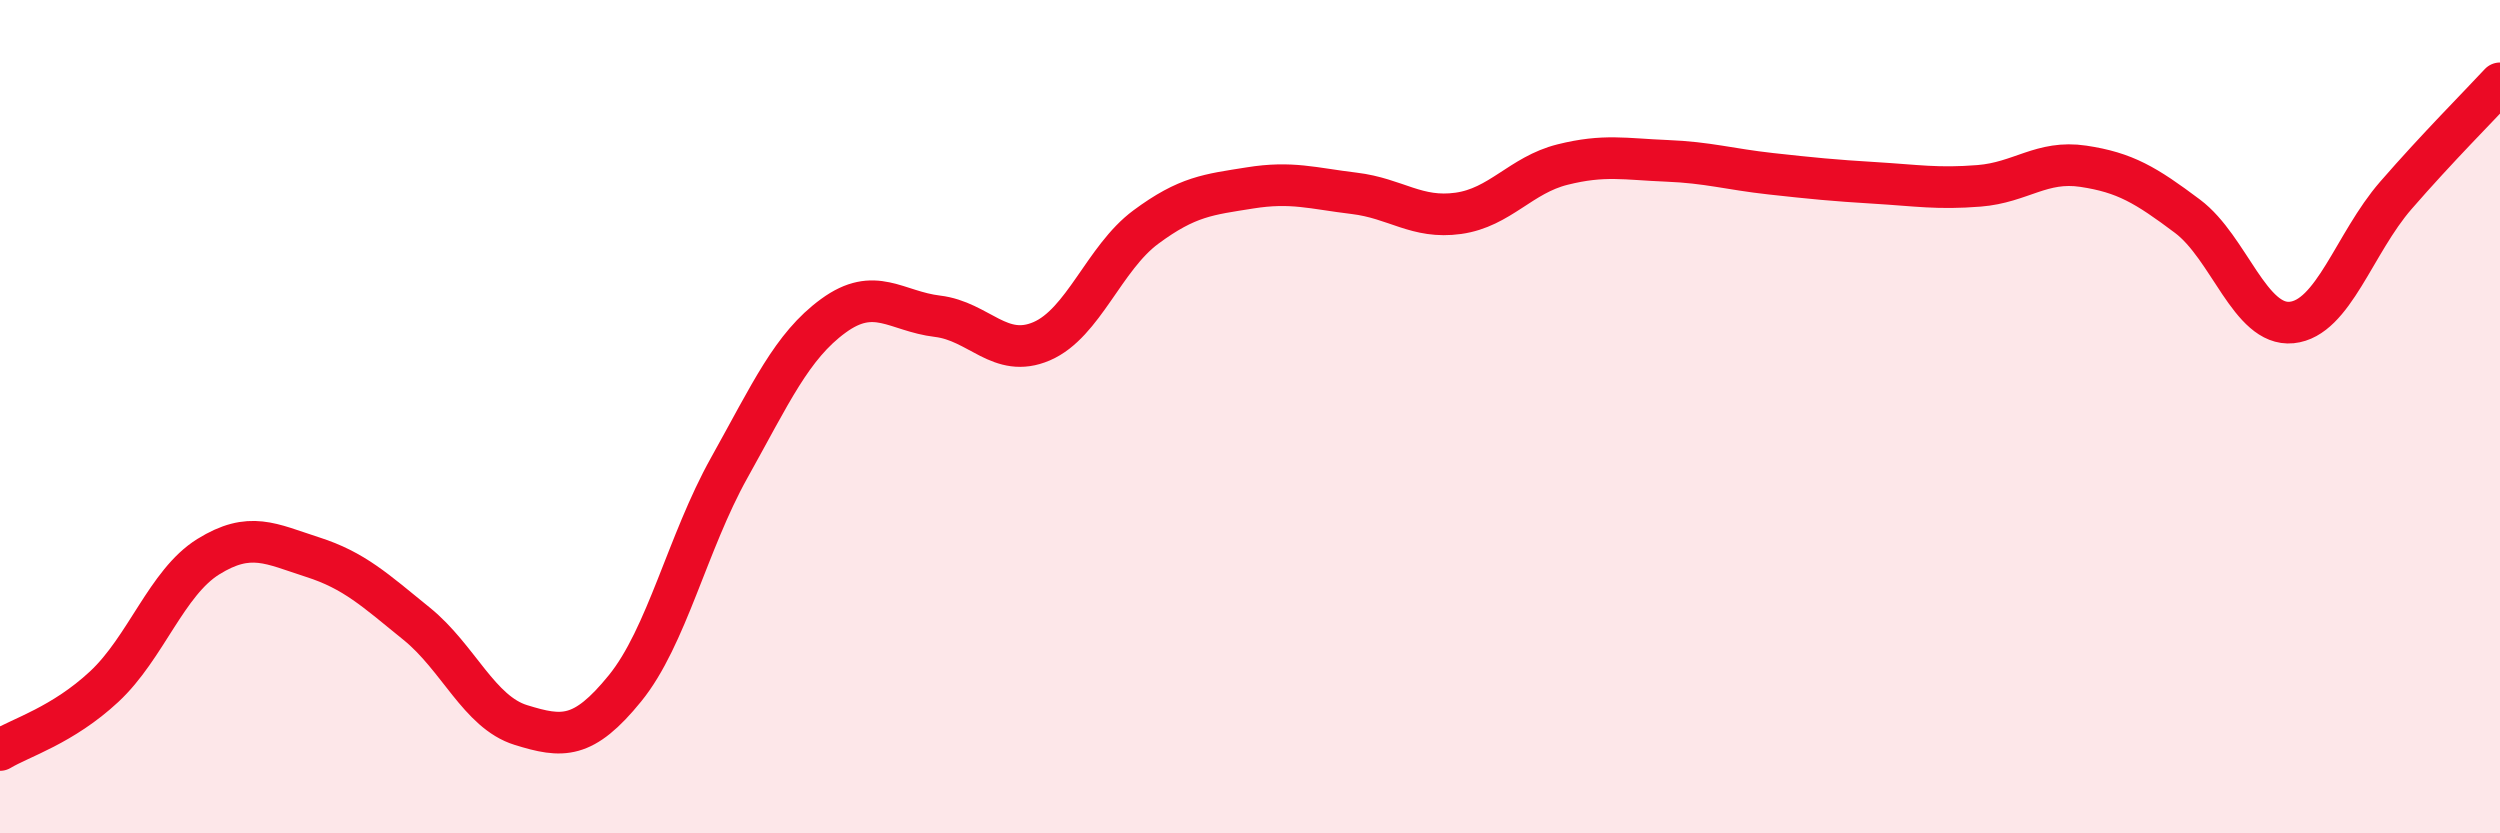
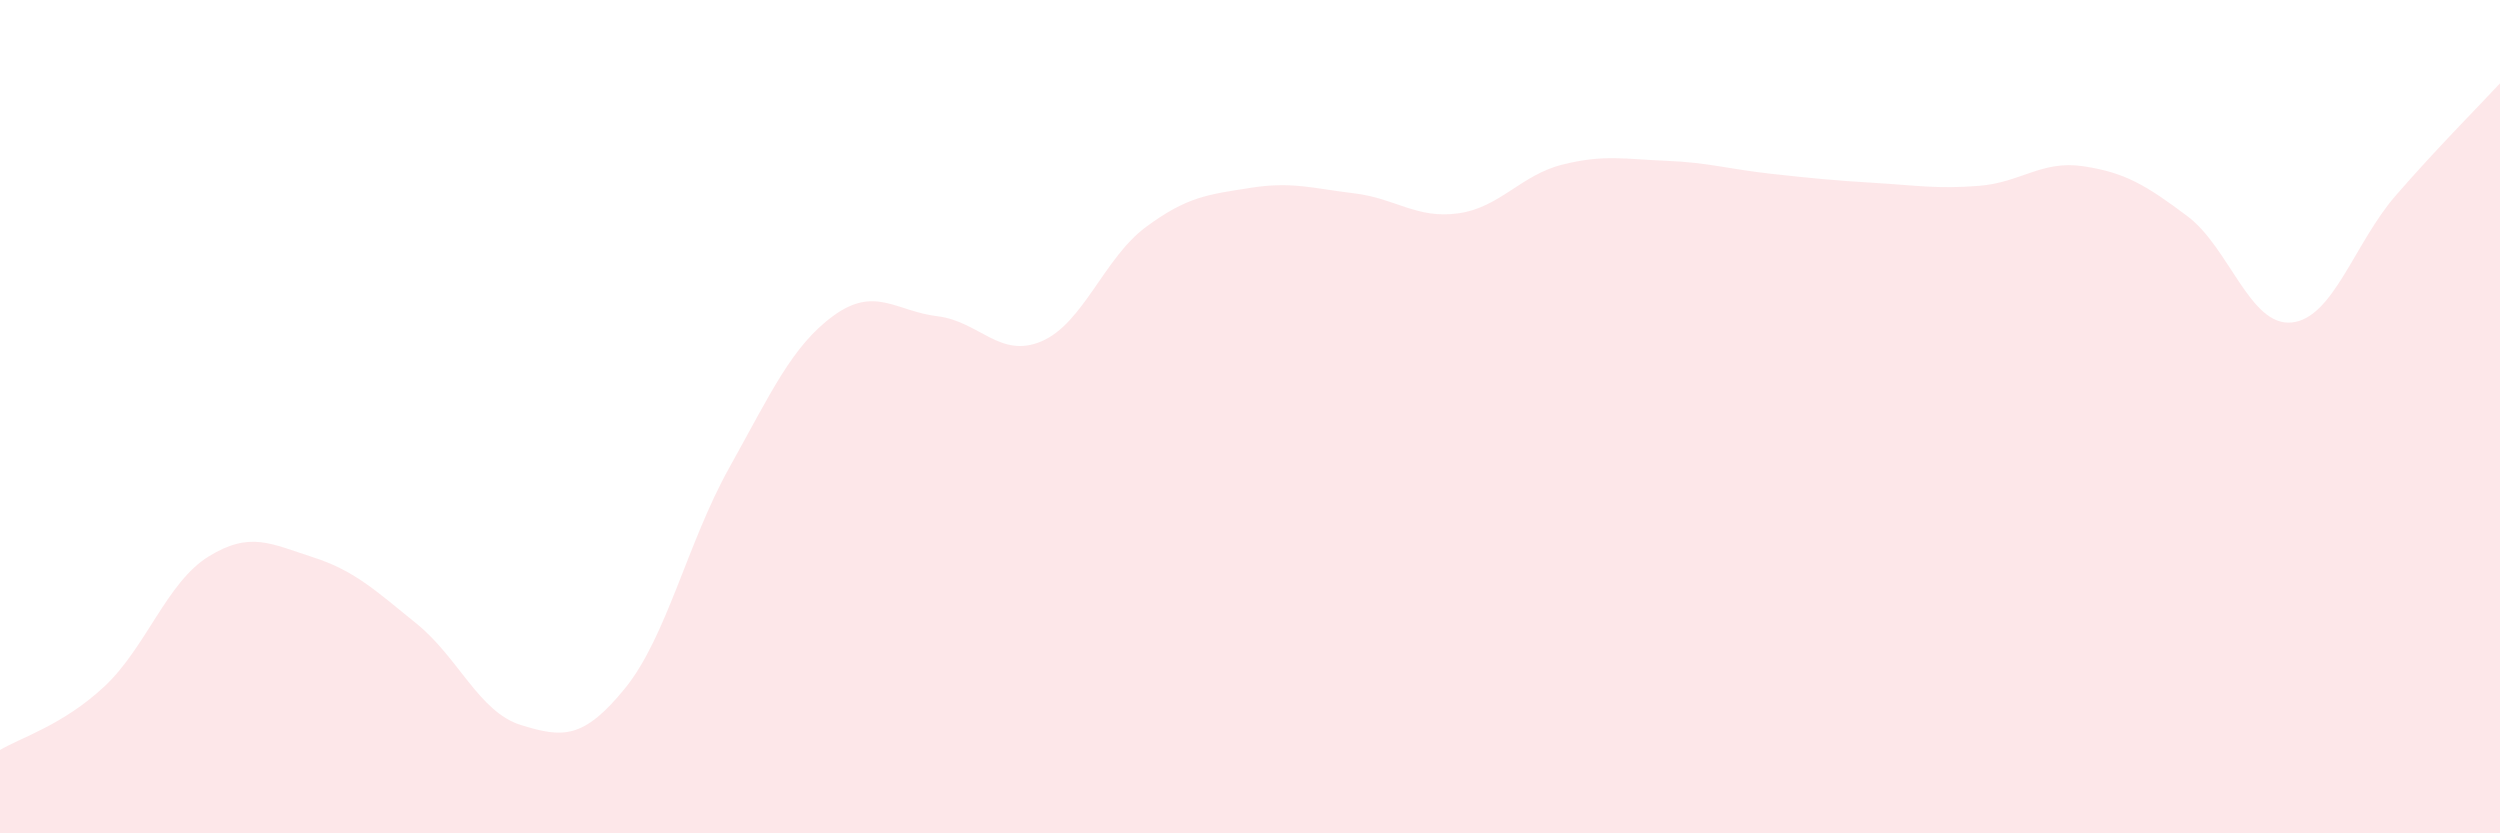
<svg xmlns="http://www.w3.org/2000/svg" width="60" height="20" viewBox="0 0 60 20">
  <path d="M 0,18 C 0.5,17.7 1.5,17.41 2.5,16.48 C 3.5,15.55 4,13.98 5,13.36 C 6,12.74 6.5,13.05 7.5,13.37 C 8.5,13.69 9,14.16 10,14.97 C 11,15.78 11.5,17.09 12.5,17.4 C 13.5,17.71 14,17.75 15,16.52 C 16,15.29 16.5,13.02 17.5,11.23 C 18.5,9.44 19,8.31 20,7.58 C 21,6.85 21.5,7.47 22.5,7.59 C 23.5,7.71 24,8.62 25,8.19 C 26,7.76 26.5,6.19 27.5,5.45 C 28.5,4.71 29,4.67 30,4.51 C 31,4.35 31.5,4.52 32.5,4.64 C 33.5,4.76 34,5.26 35,5.12 C 36,4.98 36.5,4.2 37.5,3.95 C 38.5,3.7 39,3.82 40,3.86 C 41,3.9 41.5,4.06 42.5,4.17 C 43.5,4.28 44,4.33 45,4.39 C 46,4.45 46.5,4.54 47.5,4.46 C 48.5,4.38 49,3.84 50,3.99 C 51,4.14 51.5,4.44 52.5,5.19 C 53.5,5.94 54,7.84 55,7.74 C 56,7.64 56.5,5.84 57.5,4.69 C 58.5,3.54 59.5,2.54 60,2L60 20L0 20Z" fill="#EB0A25" opacity="0.1" stroke-linecap="round" stroke-linejoin="round" />
-   <path d="M 0,18 C 0.5,17.7 1.5,17.41 2.5,16.48 C 3.5,15.55 4,13.98 5,13.36 C 6,12.74 6.5,13.05 7.5,13.37 C 8.5,13.69 9,14.16 10,14.97 C 11,15.78 11.5,17.09 12.5,17.4 C 13.5,17.71 14,17.75 15,16.52 C 16,15.29 16.5,13.02 17.5,11.23 C 18.5,9.44 19,8.31 20,7.58 C 21,6.85 21.5,7.47 22.5,7.59 C 23.5,7.71 24,8.62 25,8.19 C 26,7.76 26.5,6.19 27.5,5.45 C 28.5,4.71 29,4.67 30,4.51 C 31,4.35 31.5,4.52 32.5,4.64 C 33.5,4.76 34,5.26 35,5.12 C 36,4.98 36.5,4.2 37.5,3.95 C 38.5,3.7 39,3.82 40,3.86 C 41,3.9 41.5,4.06 42.5,4.17 C 43.5,4.28 44,4.33 45,4.39 C 46,4.45 46.5,4.54 47.5,4.46 C 48.5,4.38 49,3.84 50,3.99 C 51,4.14 51.5,4.44 52.5,5.19 C 53.5,5.94 54,7.84 55,7.74 C 56,7.64 56.5,5.84 57.5,4.69 C 58.5,3.54 59.5,2.54 60,2" stroke="#EB0A25" stroke-width="1" fill="none" stroke-linecap="round" stroke-linejoin="round" />
</svg>